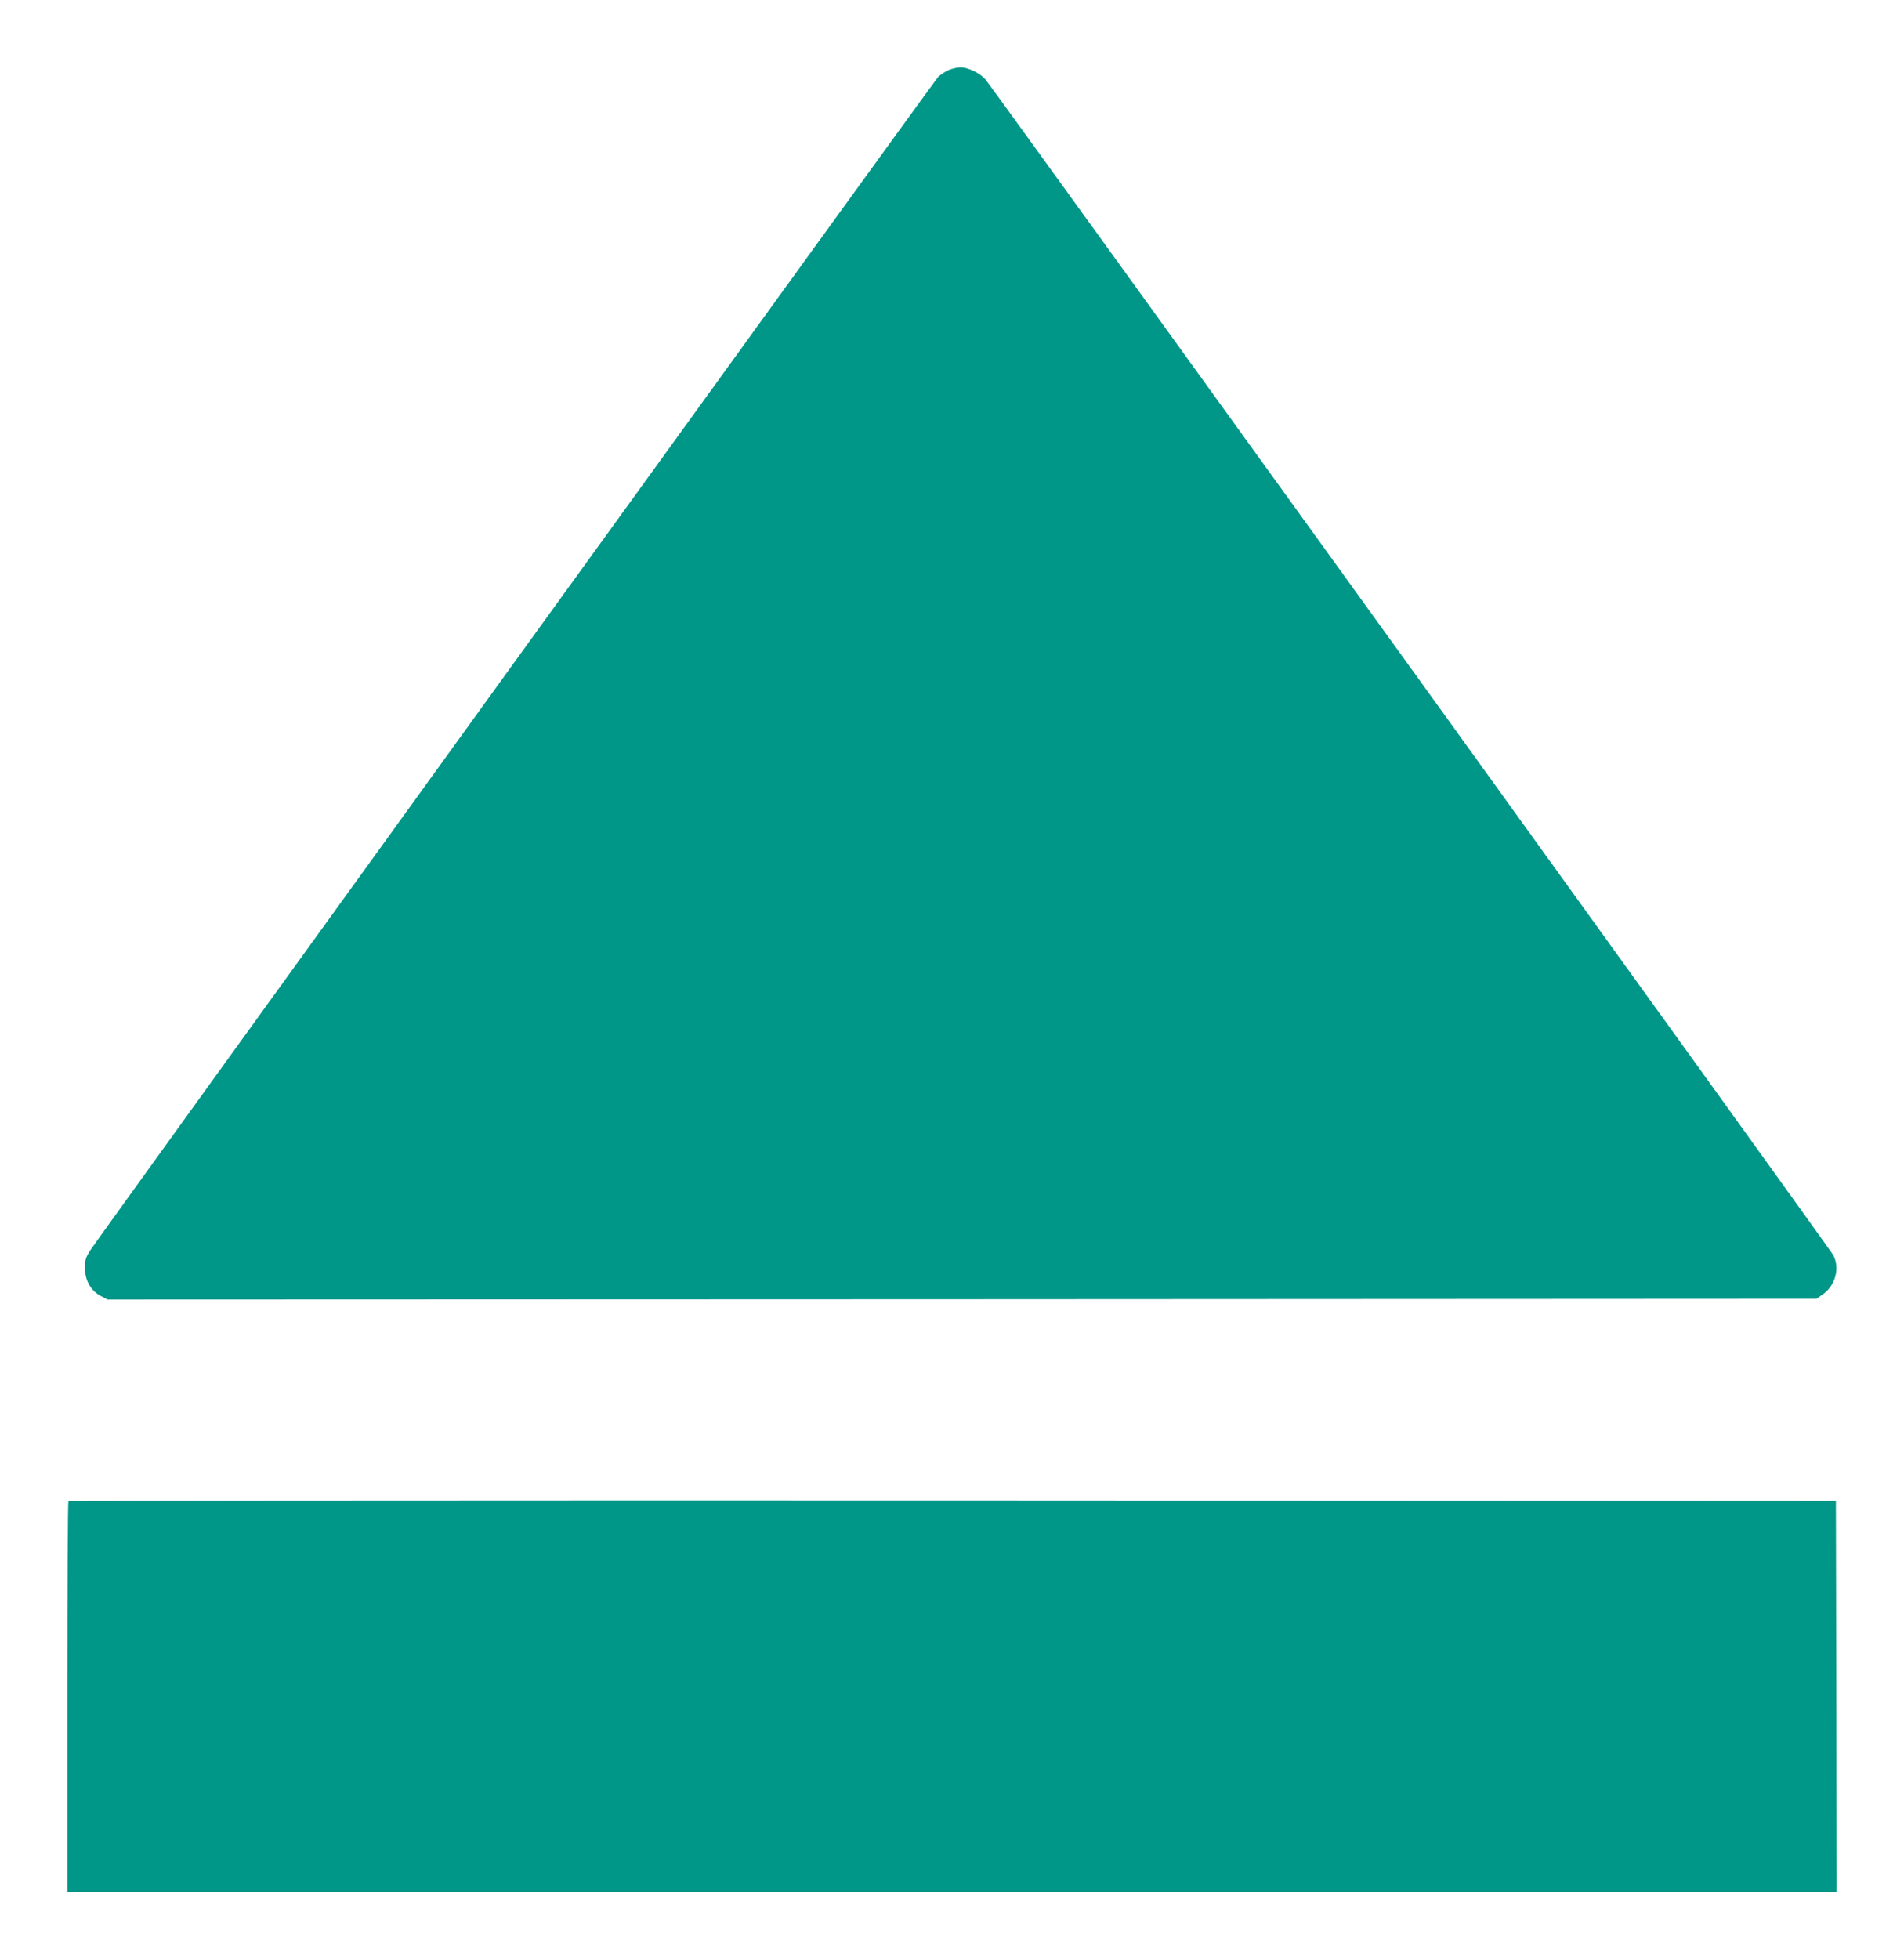
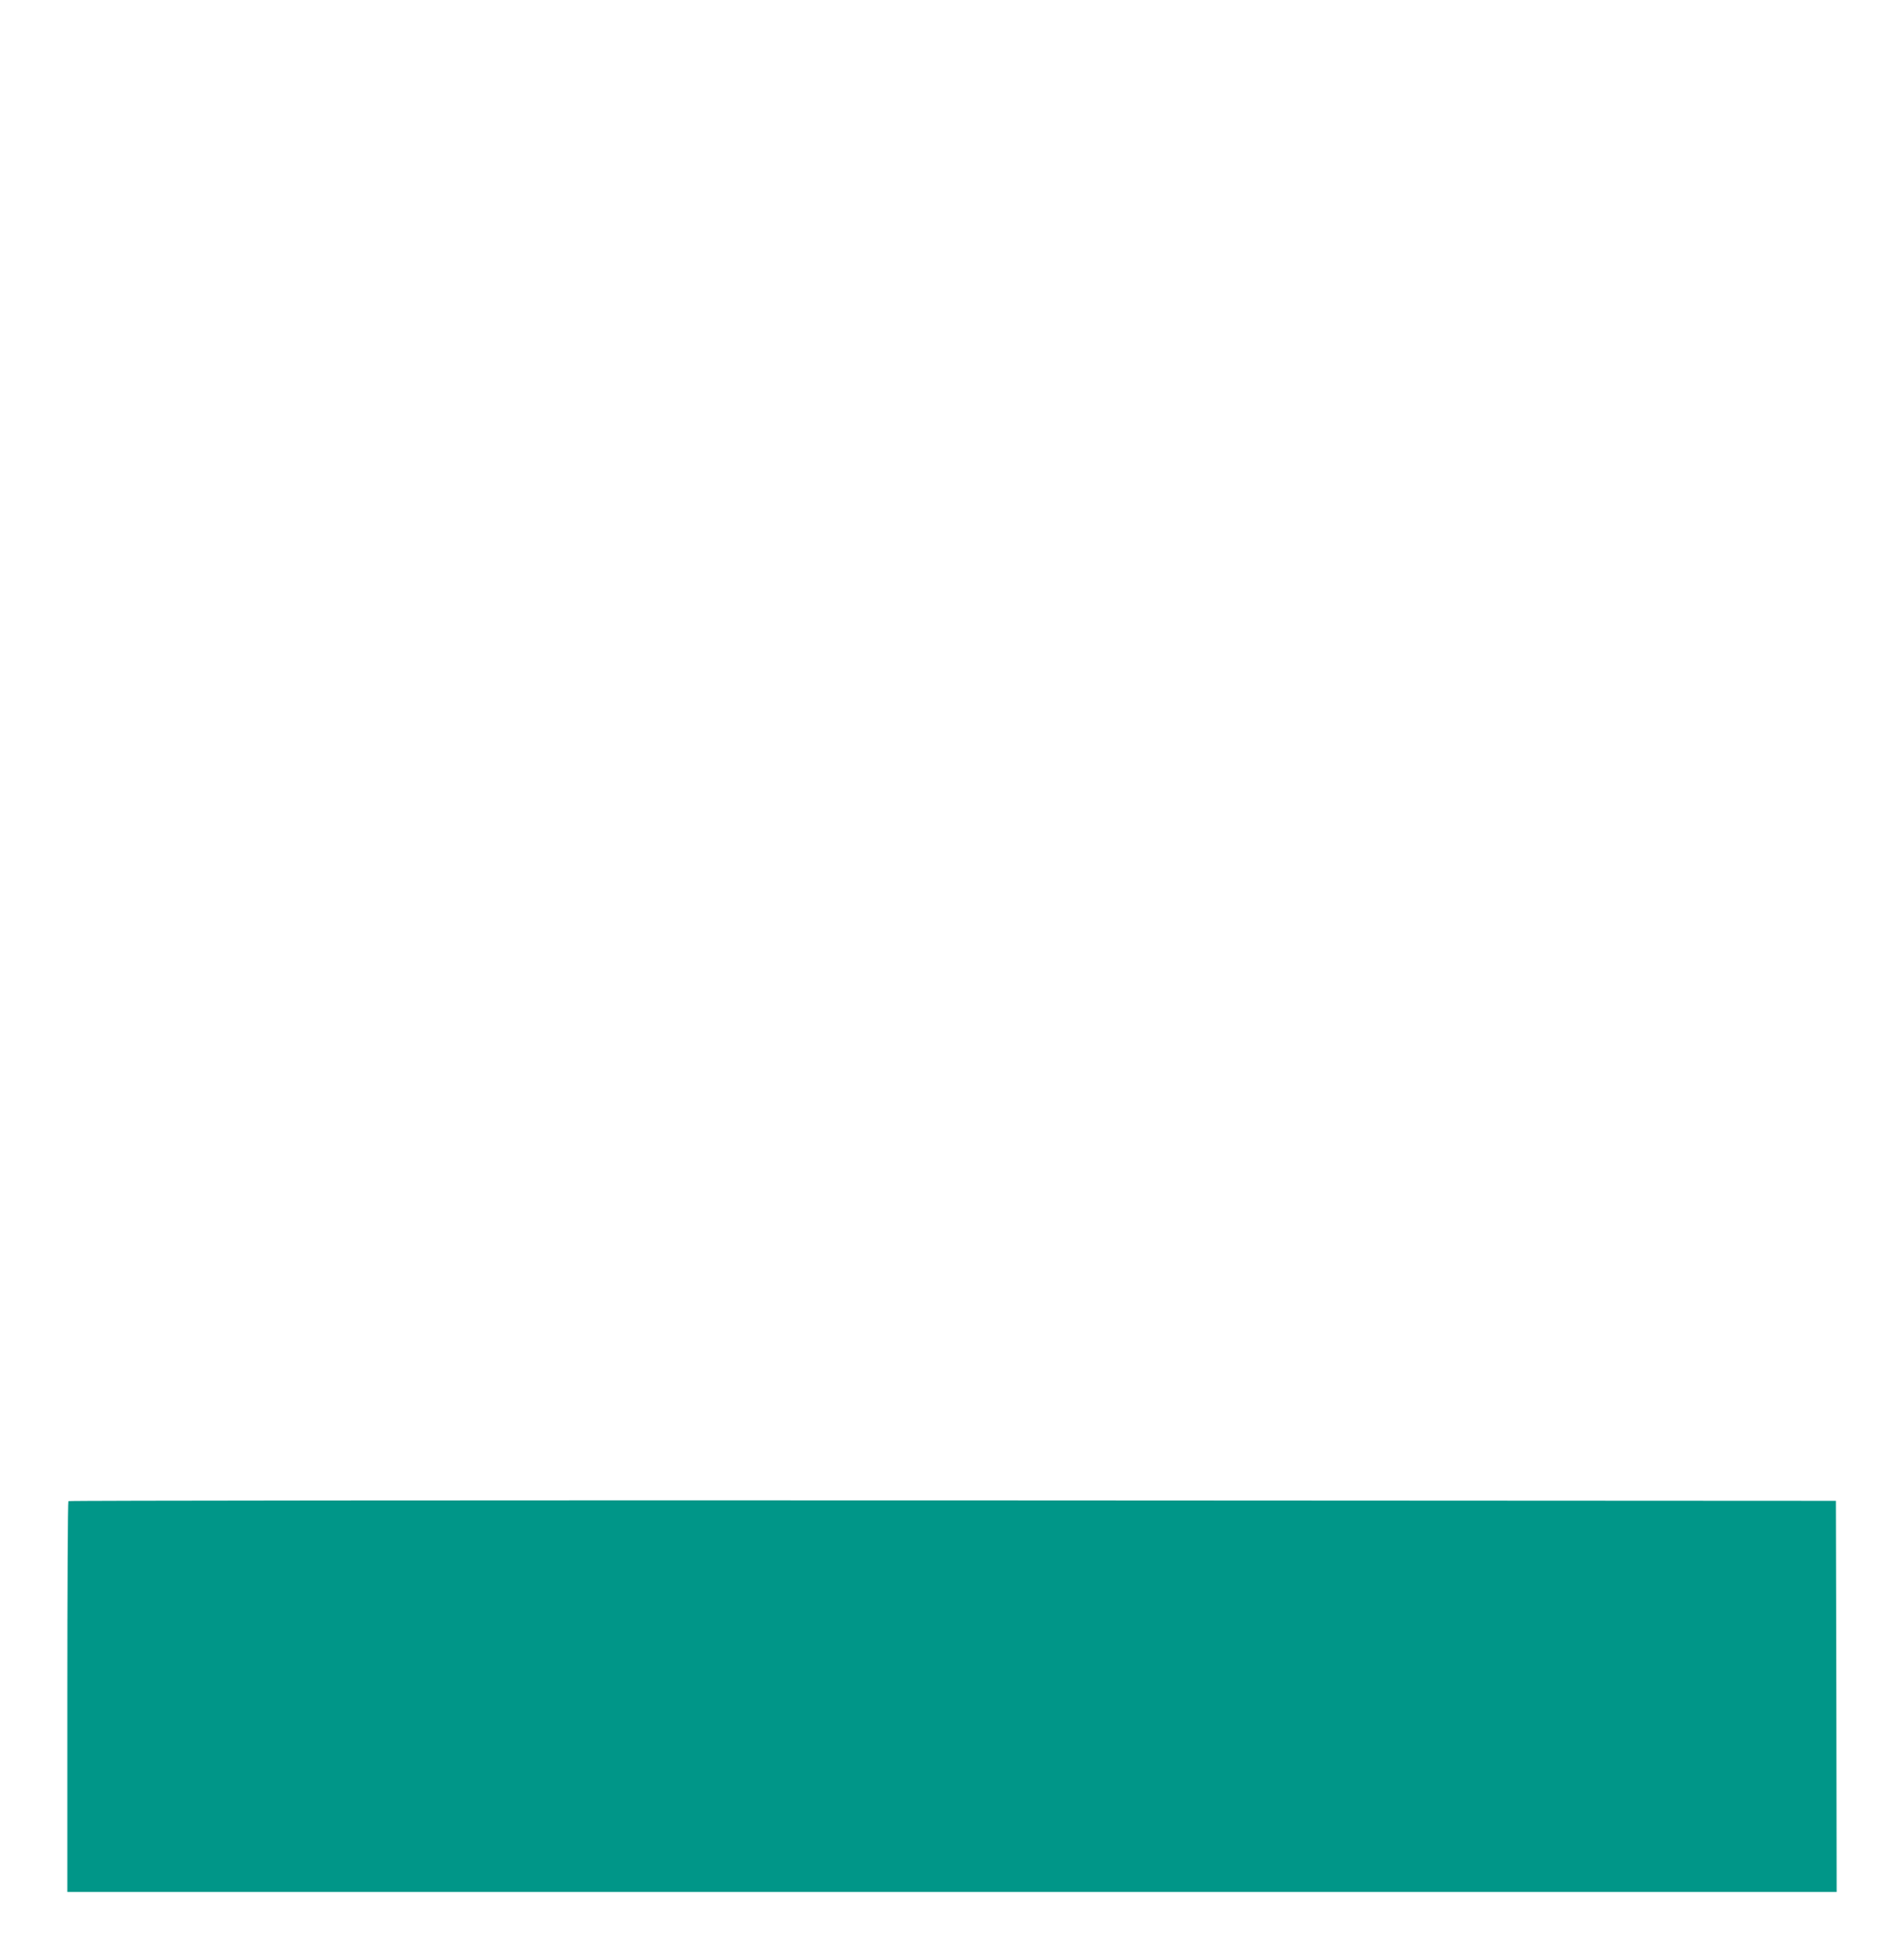
<svg xmlns="http://www.w3.org/2000/svg" version="1.0" width="1244pt" height="1280pt" viewBox="0 0 1244 1280" preserveAspectRatio="xMidYMid meet">
  <g transform="translate(0,1280) scale(0.1,-0.1)" fill="#009688" stroke="none">
-     <path d="M6195 12341 c-22 -10 -51 -30 -65 -43 -28 -29 -5485 -7580 -5540 -7666 -30 -47 -35 -63 -35 -117 0 -80 38 -147 104 -182 l44 -23 5583 2 5582 3 43 30 c81 58 111 170 67 255 -18 36 -5445 7560 -5537 7678 -34 42 -114 82 -165 82 -23 0 -59 -9 -81 -19z" />
    <path d="M447 2993 c-4 -3 -7 -579 -7 -1280 l0 -1273 5780 0 5780 0 -2 1278 -3 1277 -5771 3 c-3174 1 -5774 -1 -5777 -5z" />
  </g>
</svg>